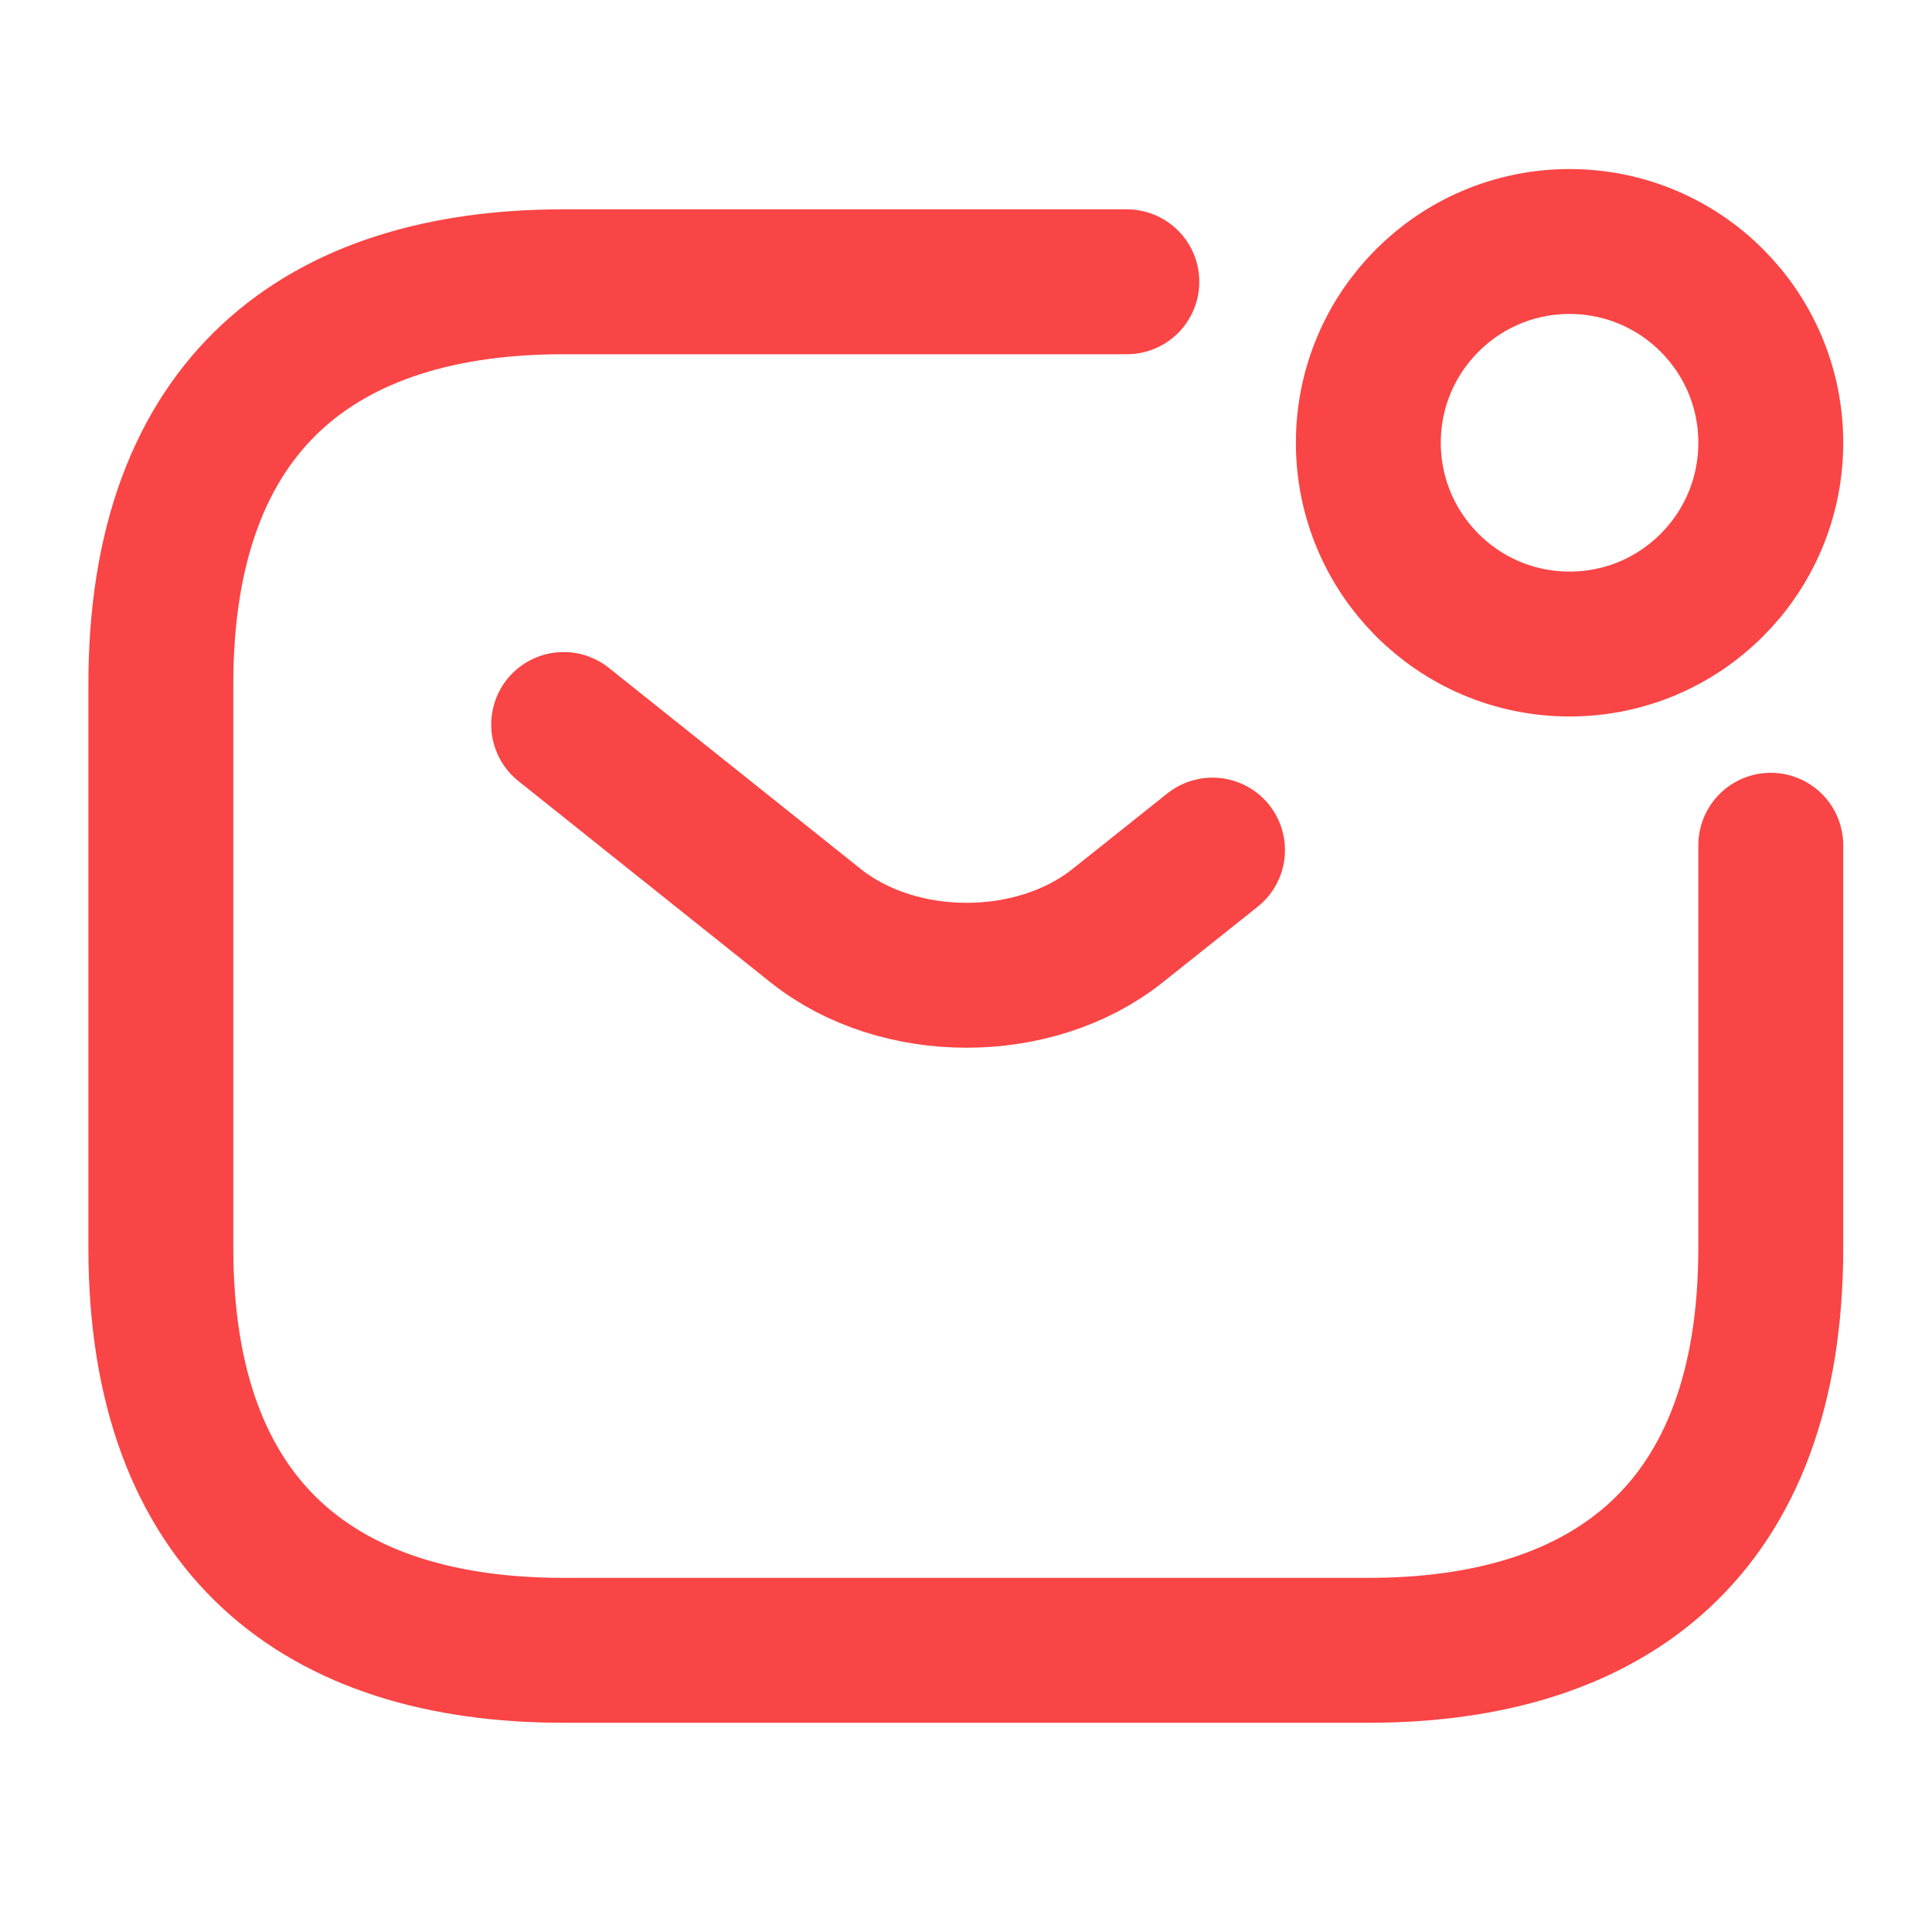
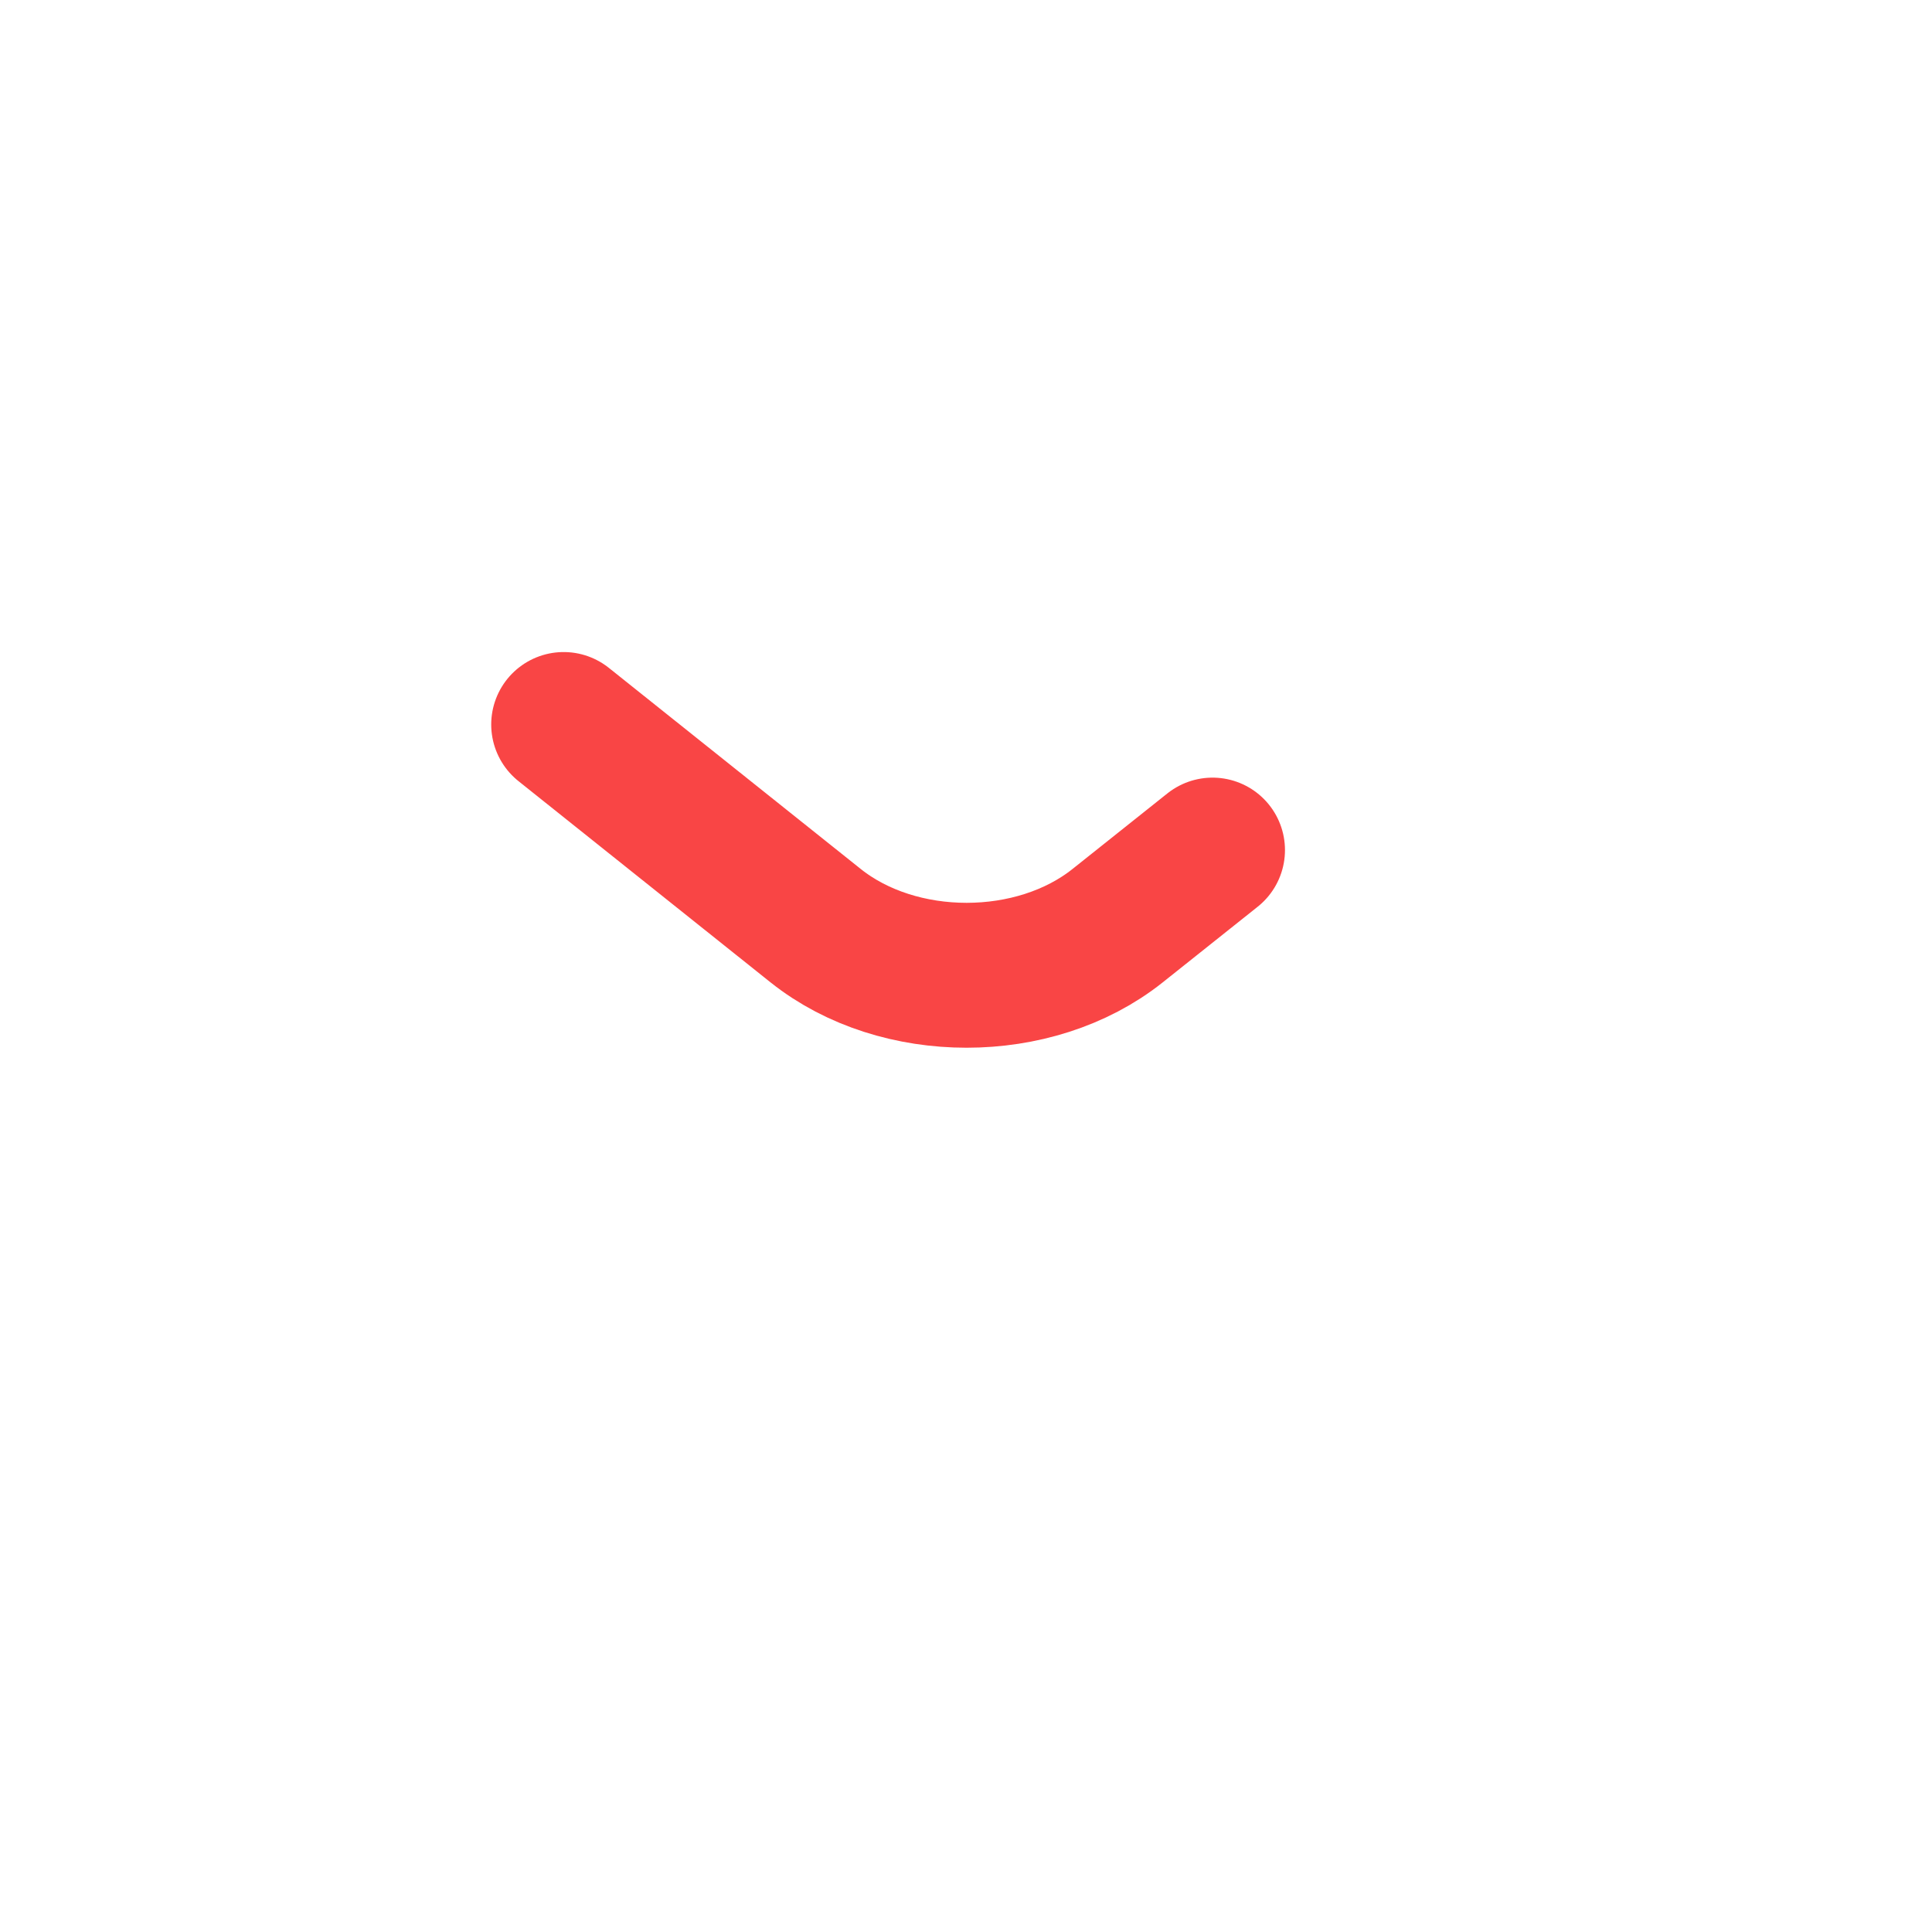
<svg xmlns="http://www.w3.org/2000/svg" fill="none" height="100%" overflow="visible" preserveAspectRatio="none" style="display: block;" viewBox="0 0 20 20" width="100%">
  <g id="vuesax/linear/sms-notification">
    <g id="sms-notification">
-       <path d="M18.331 8.75V12.917C18.331 15.834 16.665 17.084 14.165 17.084H5.831C3.331 17.084 1.665 15.834 1.665 12.917V7.084C1.665 4.167 3.331 2.917 5.831 2.917H11.665" id="Vector" stroke="#F94545" stroke-linecap="round" stroke-width="1.5" />
      <path d="M5.835 7.5L8.444 9.583C9.302 10.267 10.71 10.267 11.569 9.583L12.552 8.8" id="Vector_2" stroke="#F94545" stroke-linecap="round" stroke-width="1.5" />
-       <path d="M16.248 6.667C17.399 6.667 18.331 5.734 18.331 4.583C18.331 3.433 17.399 2.5 16.248 2.5C15.098 2.5 14.165 3.433 14.165 4.583C14.165 5.734 15.098 6.667 16.248 6.667Z" id="Vector_3" stroke="#F94545" stroke-linecap="round" stroke-width="1.5" />
-       <path d="M19.25 0.75V19.25H0.75V0.75H19.25Z" id="Vector_4" opacity="0" stroke="#F94545" stroke-width="1.5" />
    </g>
  </g>
</svg>